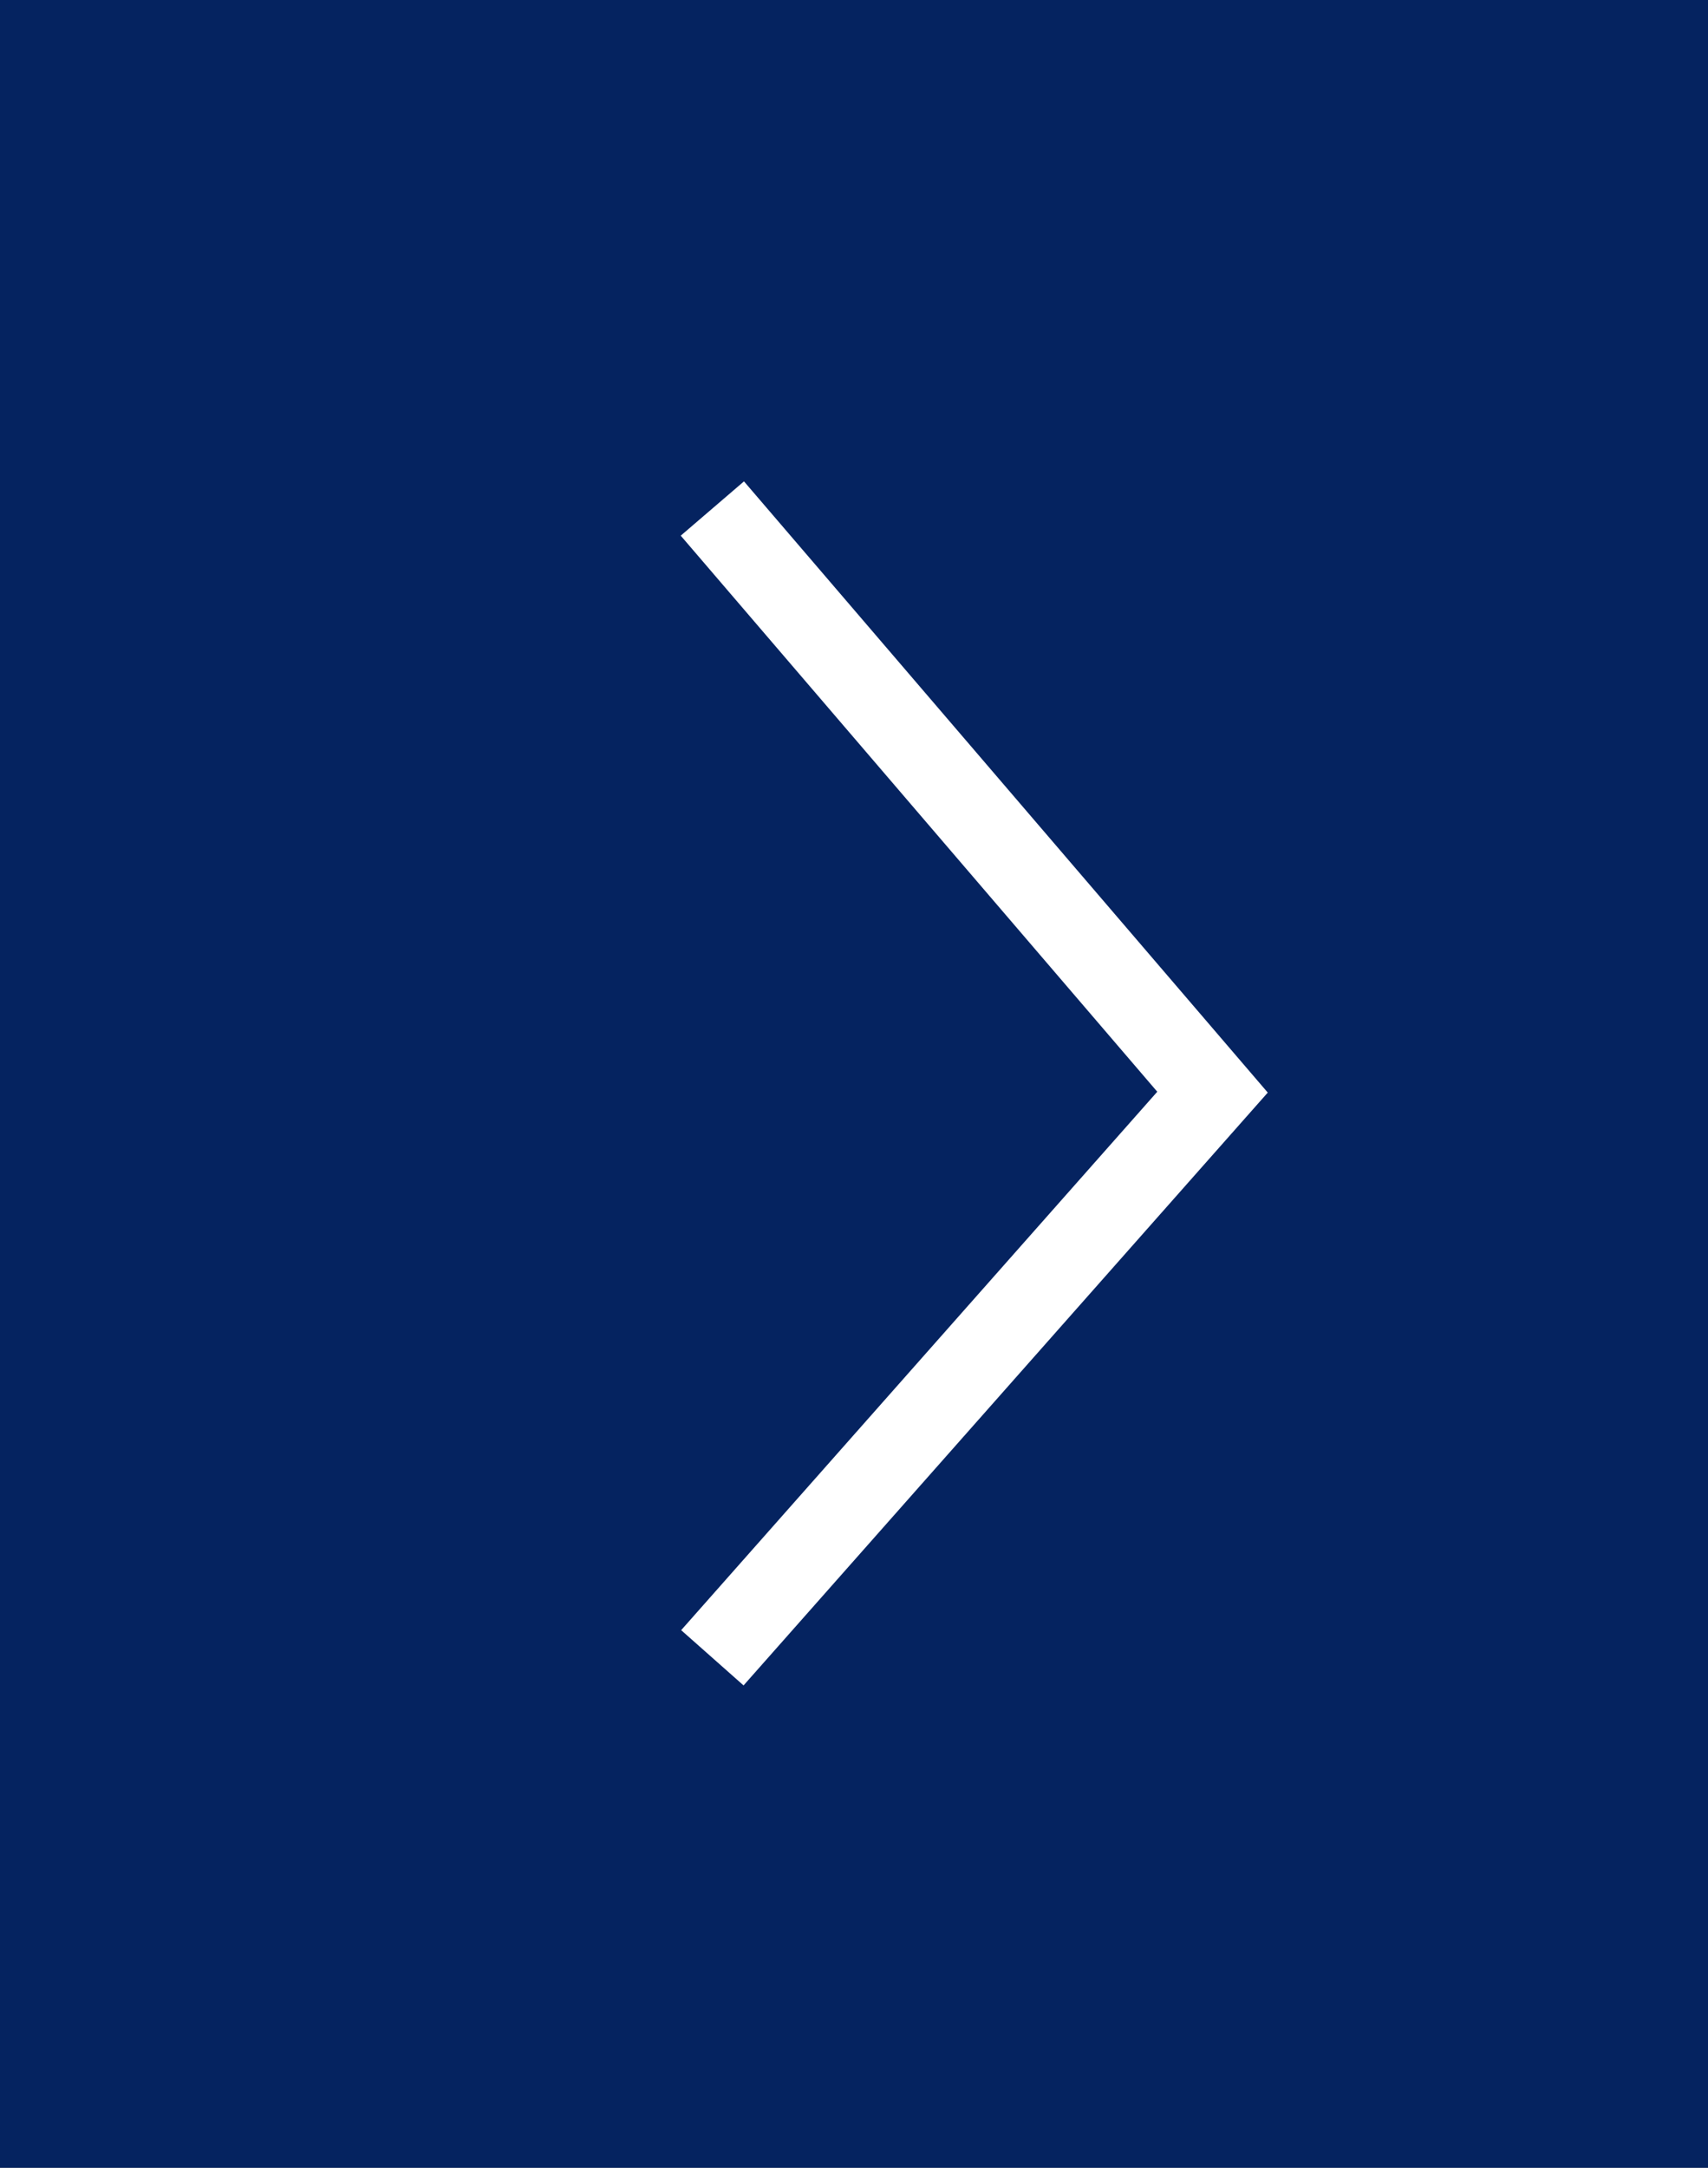
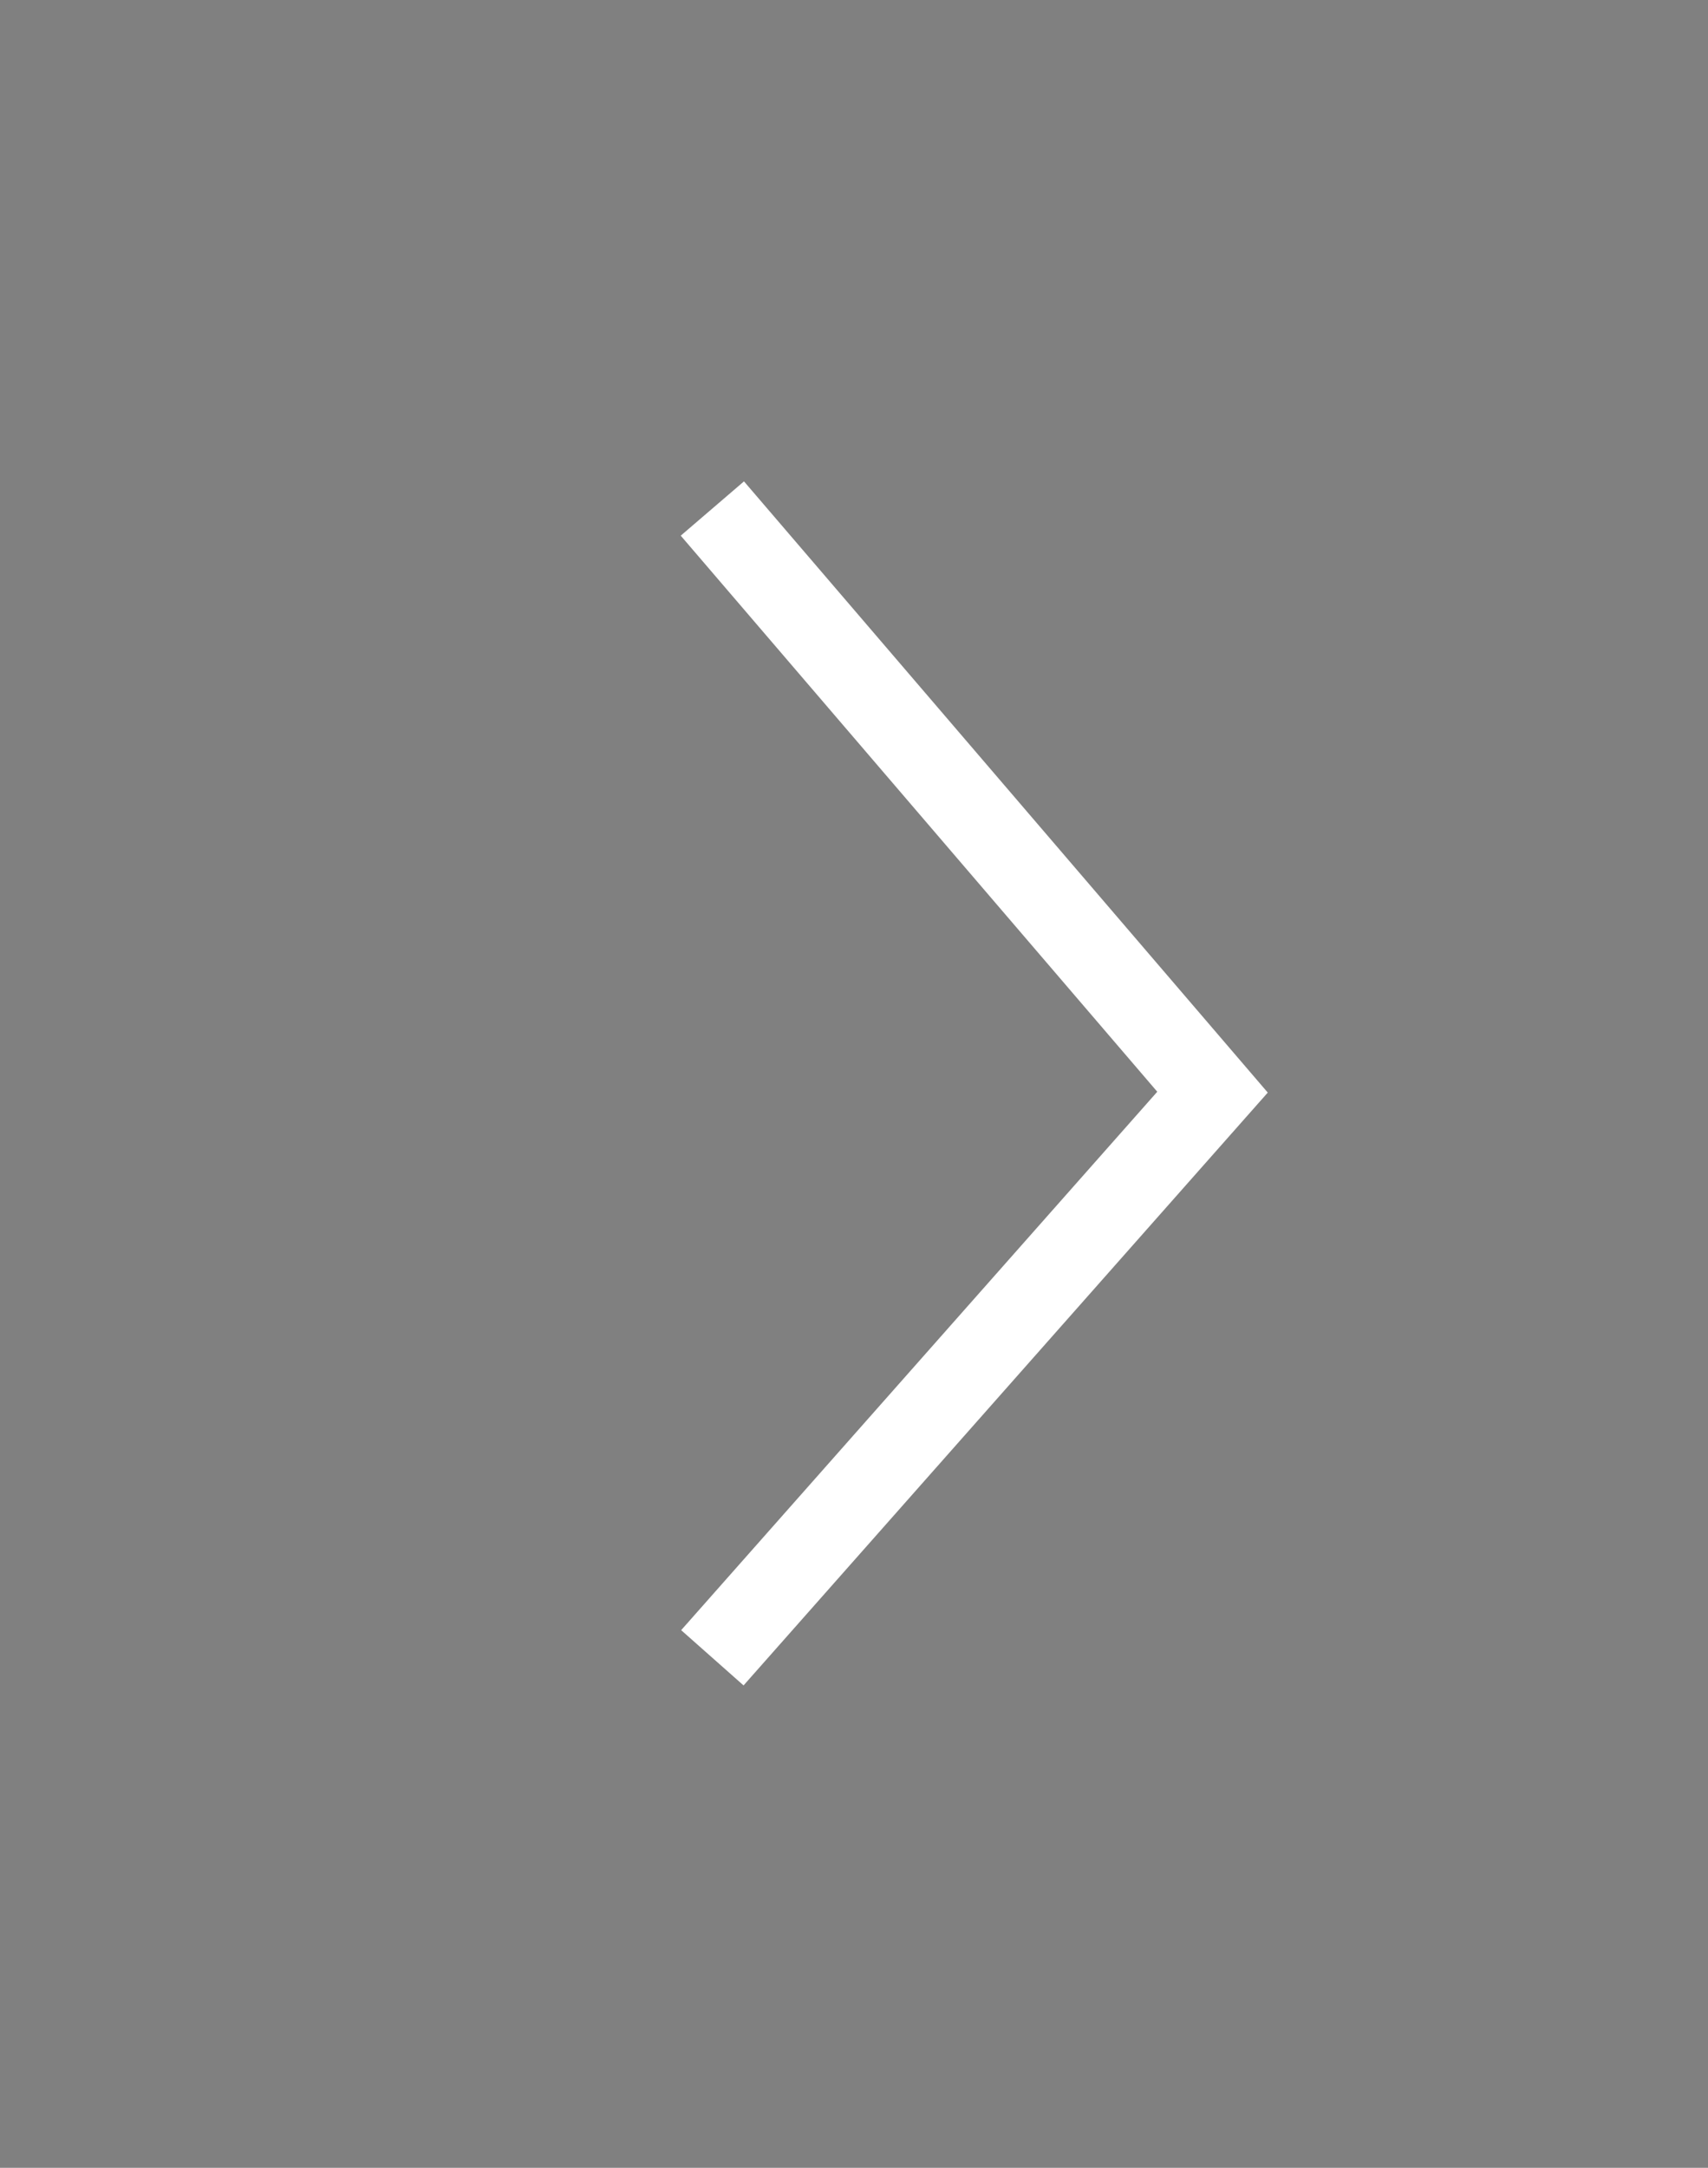
<svg xmlns="http://www.w3.org/2000/svg" width="41" height="52" viewBox="0 0 41 52">
  <rect x="0" y="0" width="41" height="52" fill="#808080" stroke="none" />
  <g id="Group_456" data-name="Group 456" transform="translate(0.061 -0.312)">
-     <rect id="Rectangle_416" data-name="Rectangle 416" width="41" height="52" transform="translate(-0.061 0.311)" fill="#052360" />
    <path id="Path_1362" data-name="Path 1362" d="M-7634.487,9806.391l12.006,14-12.006,13.568" transform="translate(7651.526 -9793.881)" fill="none" stroke="#fff" stroke-width="2" />
  </g>
</svg>